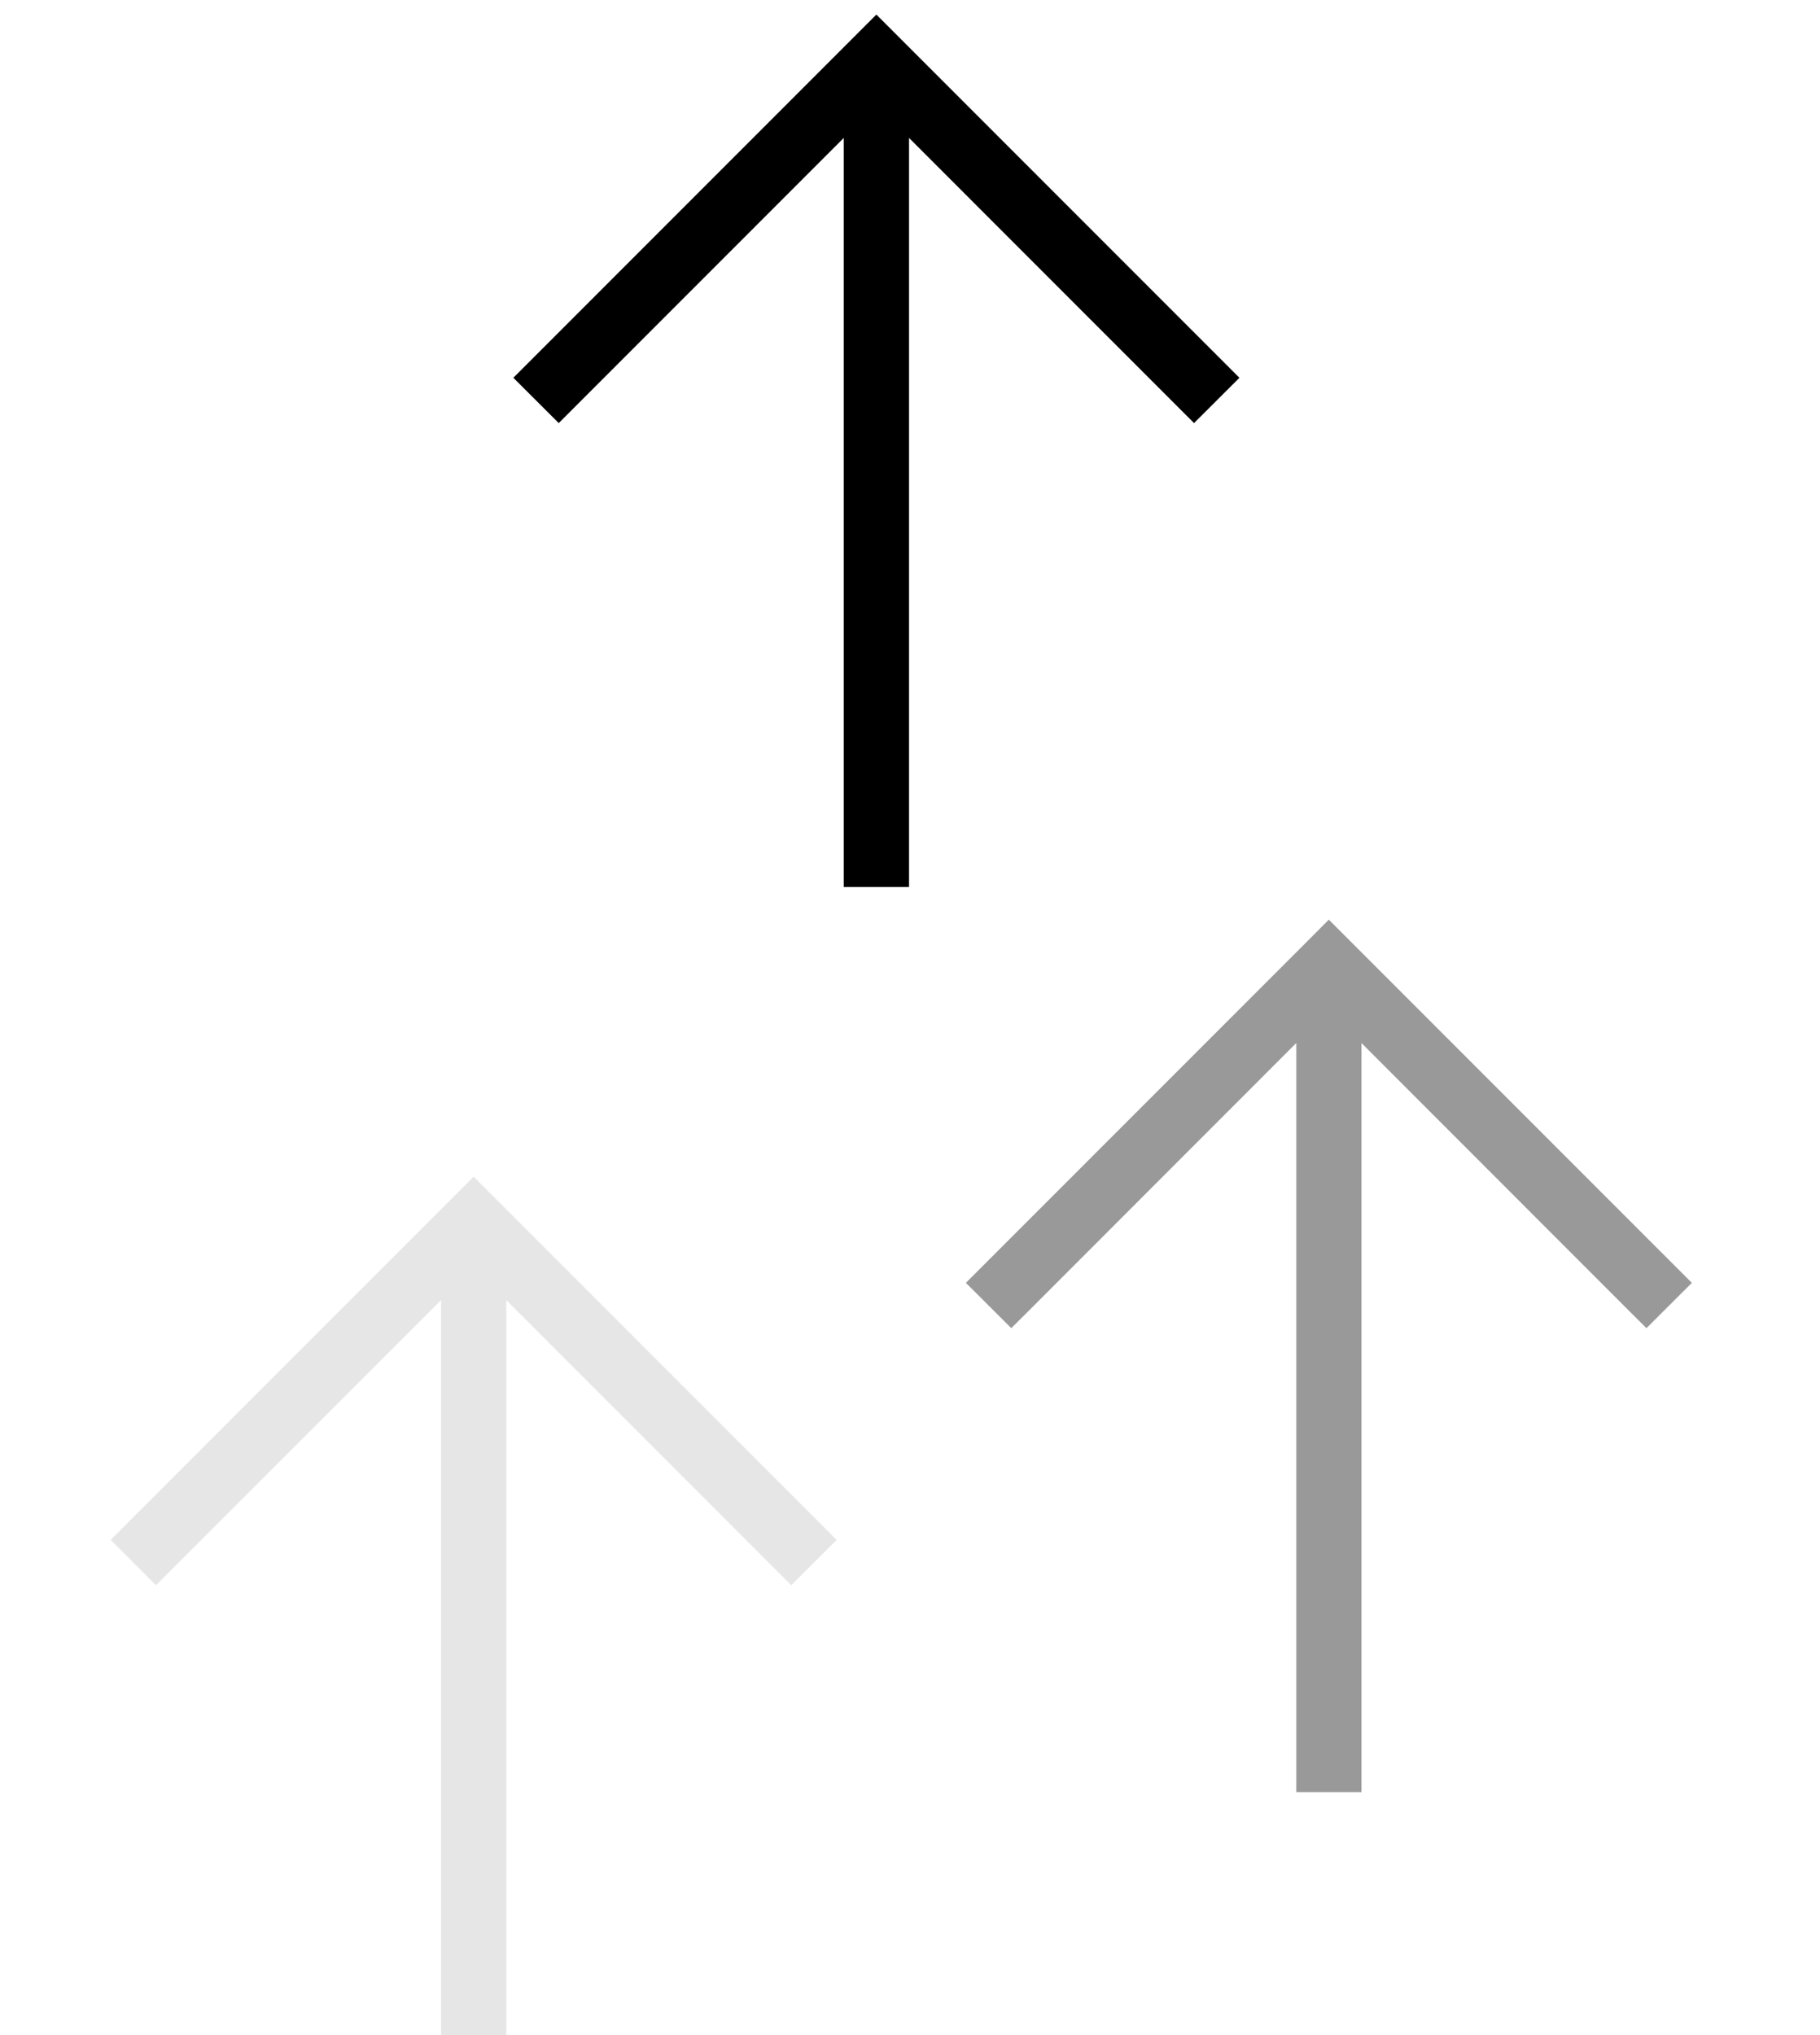
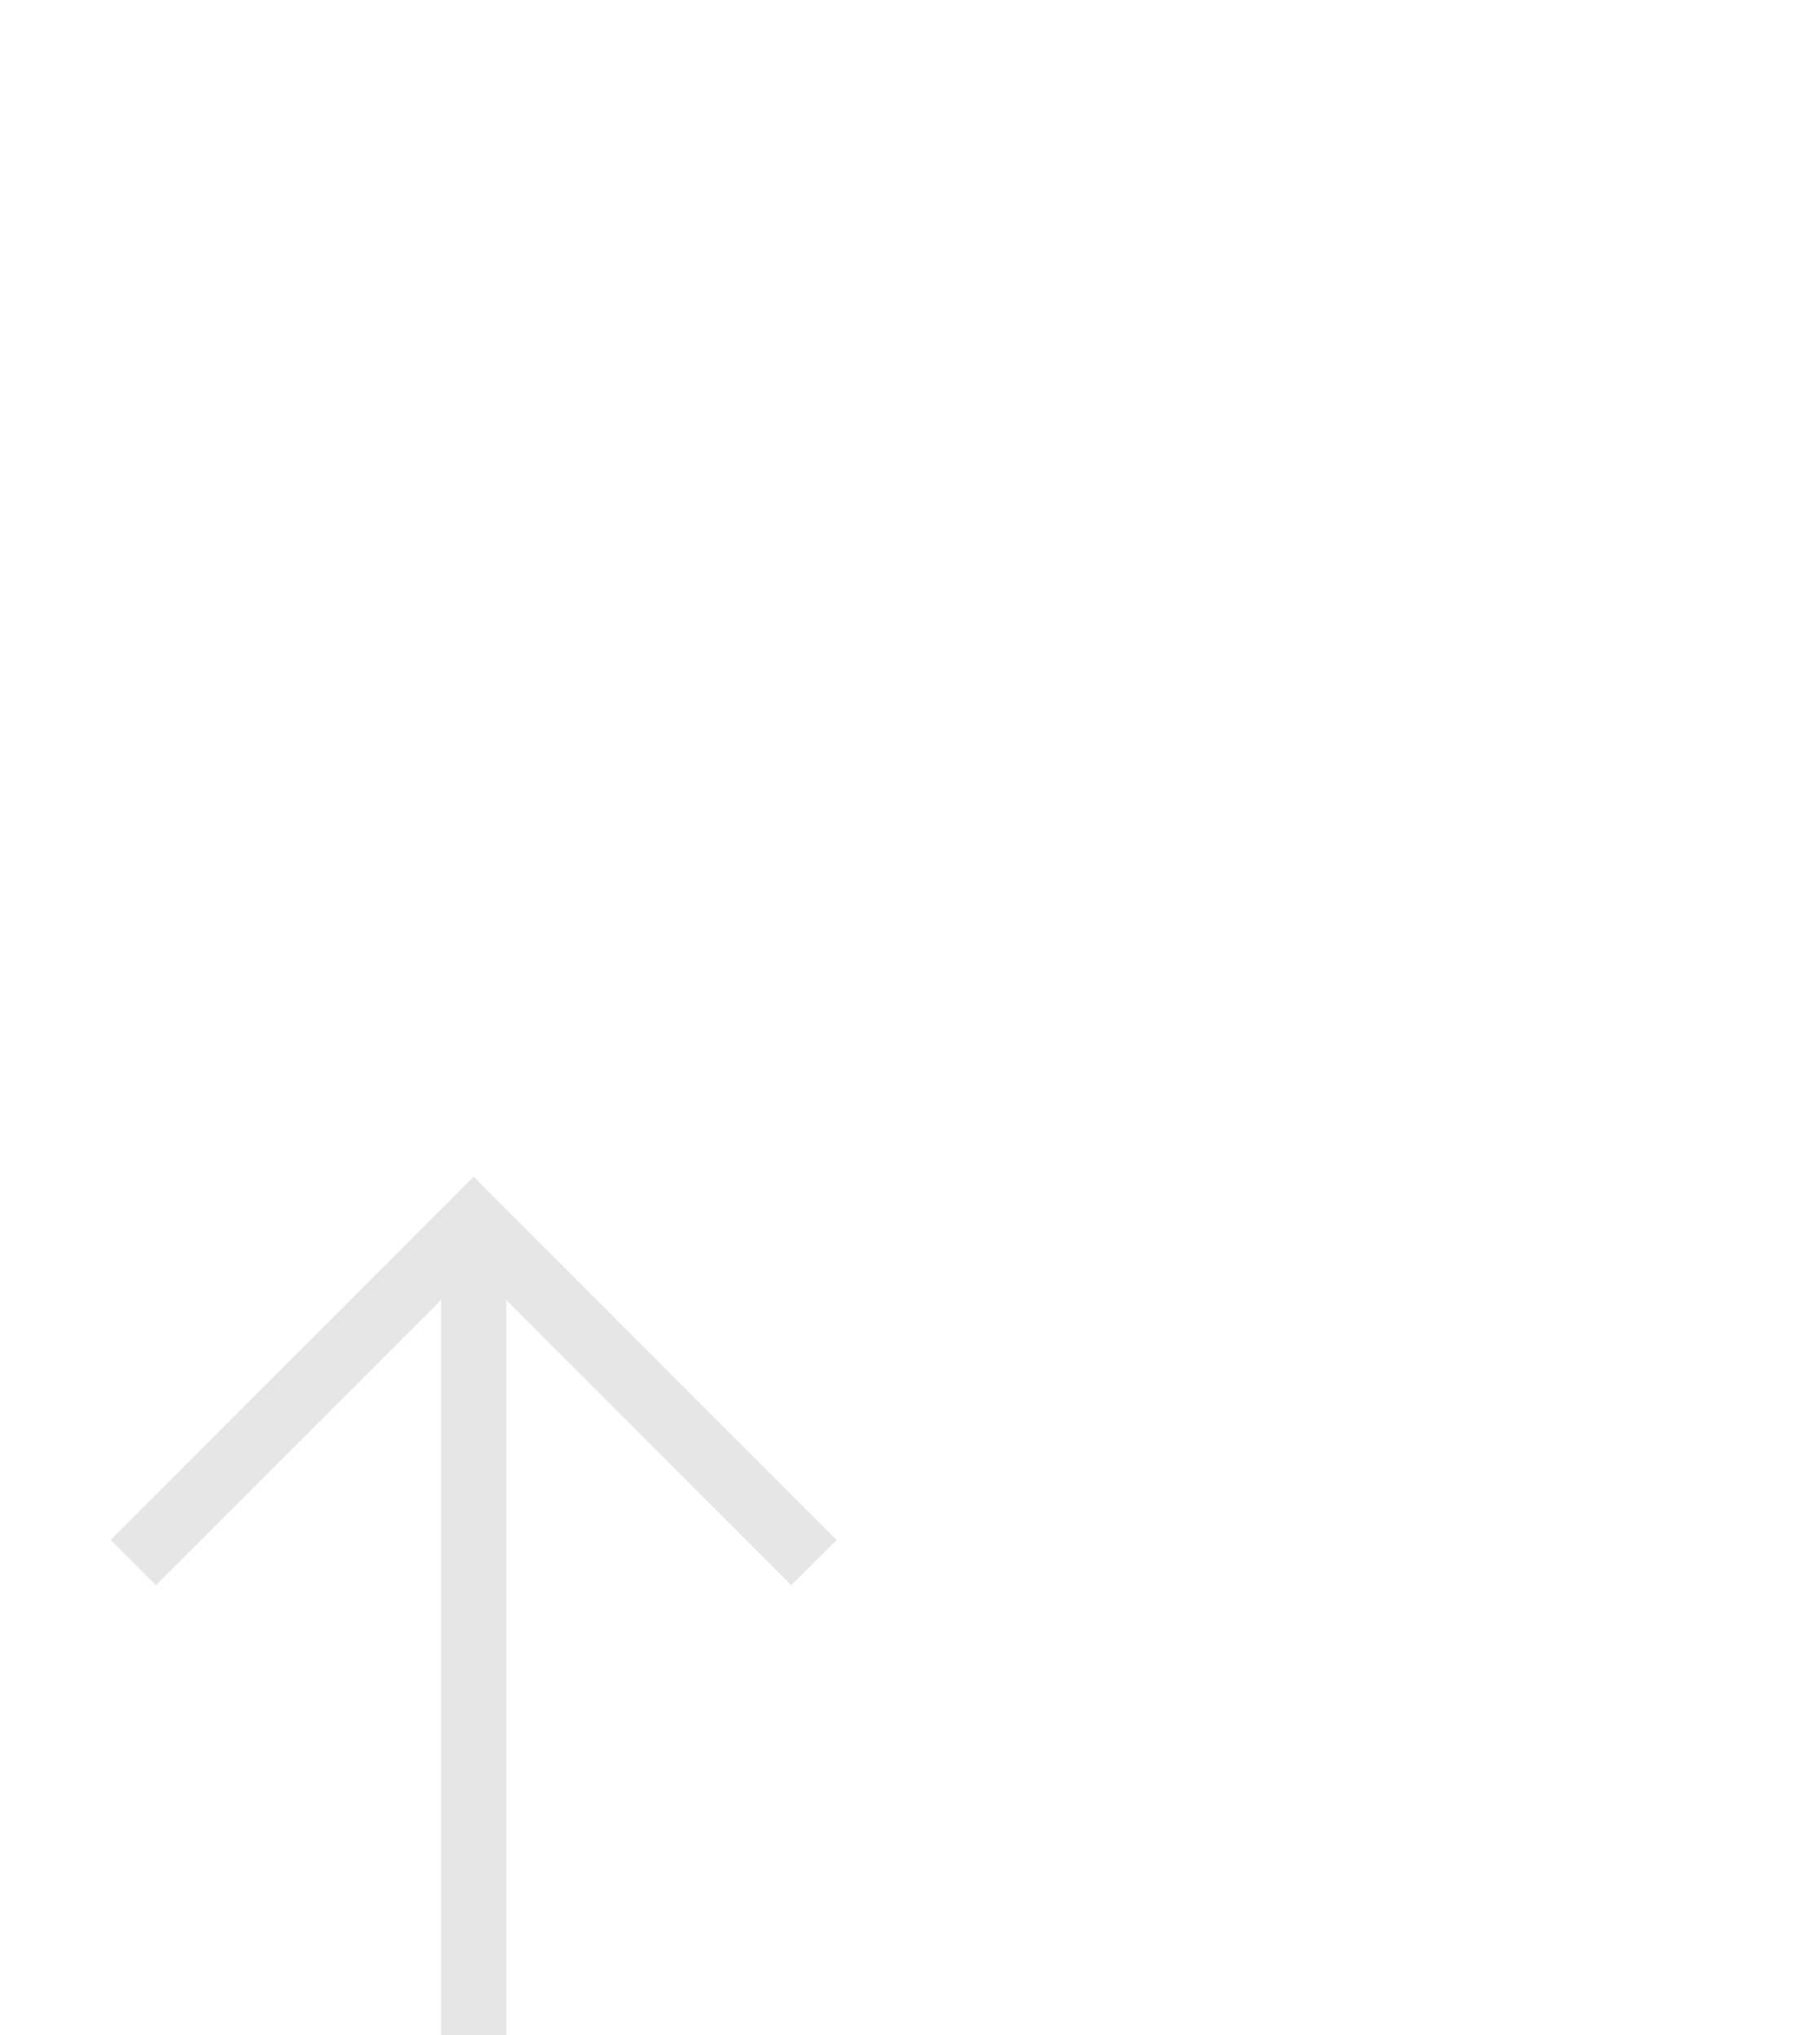
<svg xmlns="http://www.w3.org/2000/svg" viewBox="0 0 17 19" fill="none">
-   <path d="M7.974 0.348L8.186 0.136L8.398 0.348L11.365 3.315L11.577 3.527L11.153 3.95L10.941 3.738L8.491 1.288L8.491 7.99L8.491 8.281L7.881 8.281L7.881 7.99L7.881 1.288L5.431 3.738L5.219 3.95L4.795 3.527L5.007 3.315L7.974 0.348Z" fill="currentColor" />
  <path opacity="0.1" d="M4.212 11.198L4.424 10.986L4.636 11.198L7.603 14.165L7.815 14.377L7.391 14.8L7.179 14.588L4.729 12.138L4.729 18.84L4.729 19.131L4.12 19.131L4.12 18.84L4.12 12.138L1.669 14.588L1.457 14.8L1.034 14.377L1.246 14.165L4.212 11.198Z" fill="currentColor" />
-   <path opacity="0.4" d="M12.201 8.798L12.412 8.586L12.624 8.798L15.591 11.765L15.803 11.977L15.379 12.4L15.167 12.189L12.717 9.738L12.717 16.44L12.717 16.732L12.108 16.732L12.108 16.44L12.108 9.738L9.658 12.189L9.446 12.4L9.022 11.977L9.234 11.765L12.201 8.798Z" fill="currentColor" />
</svg>